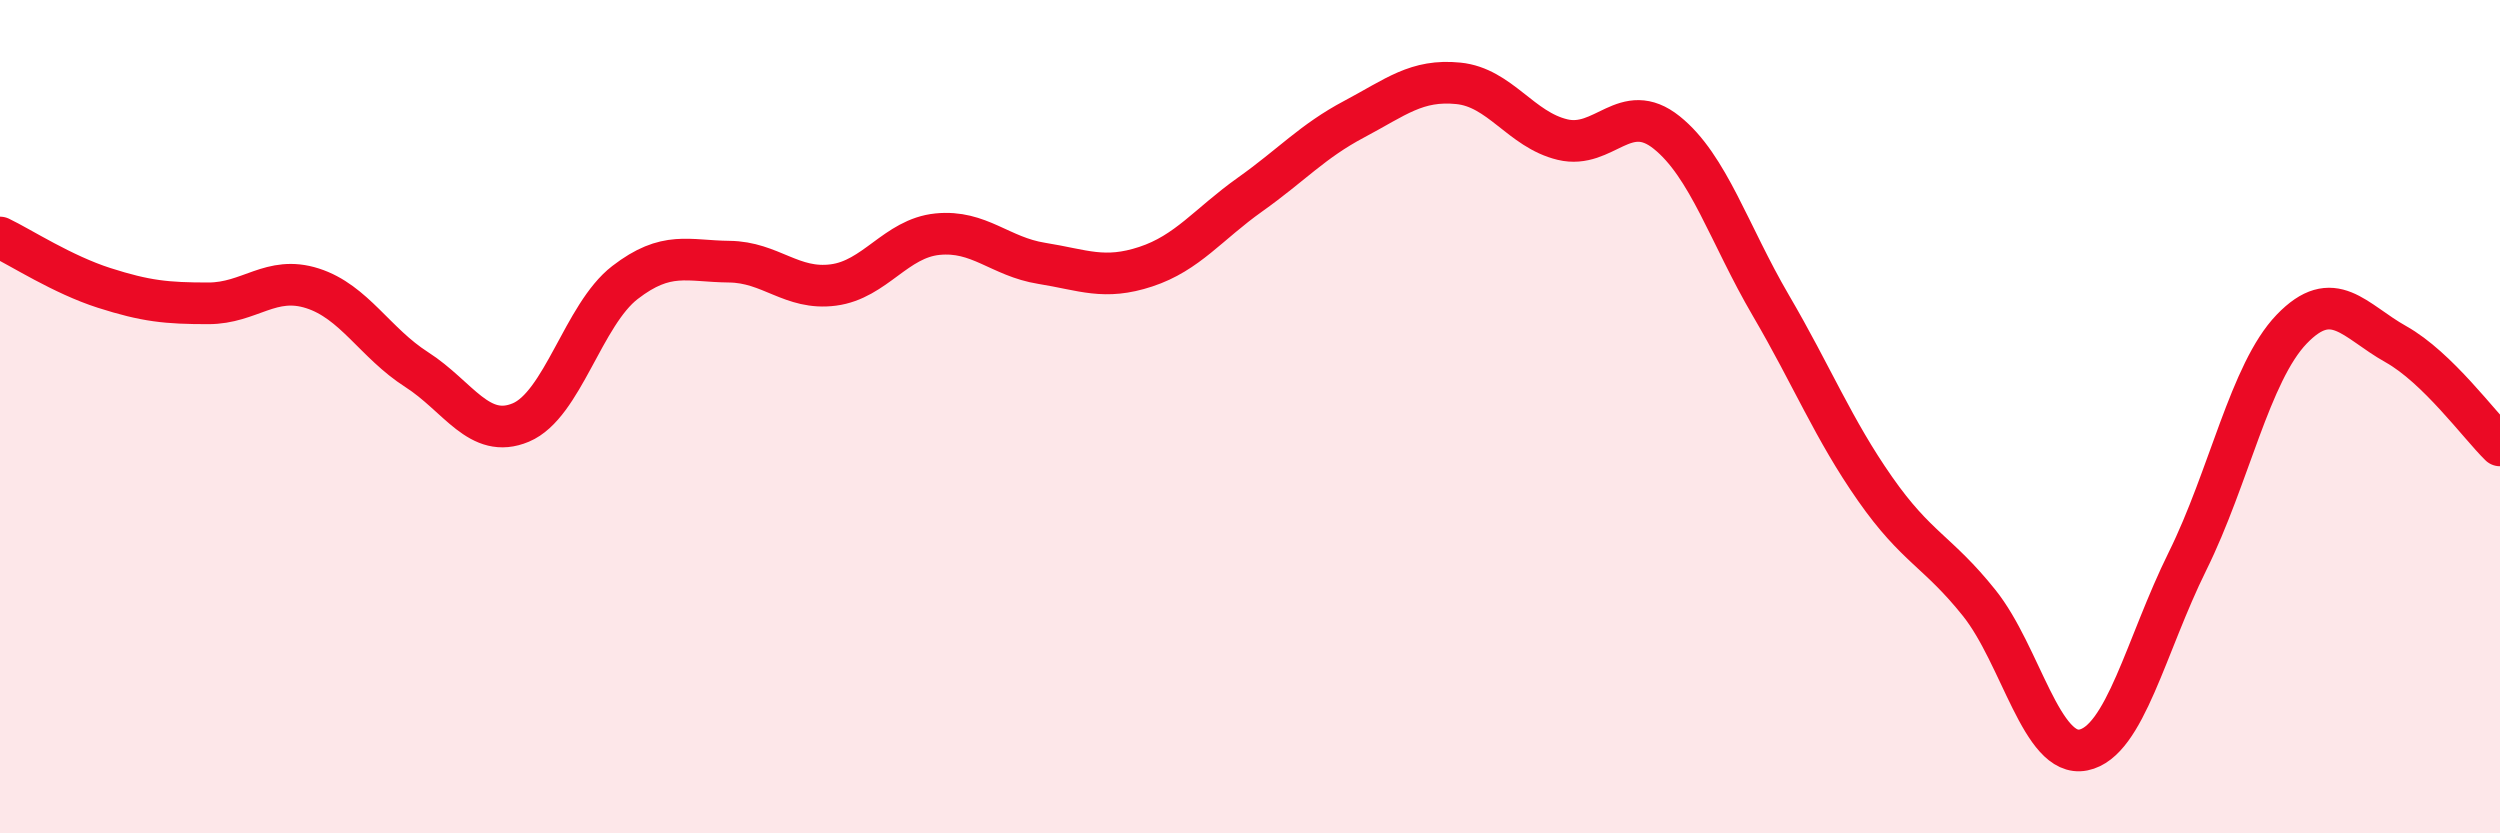
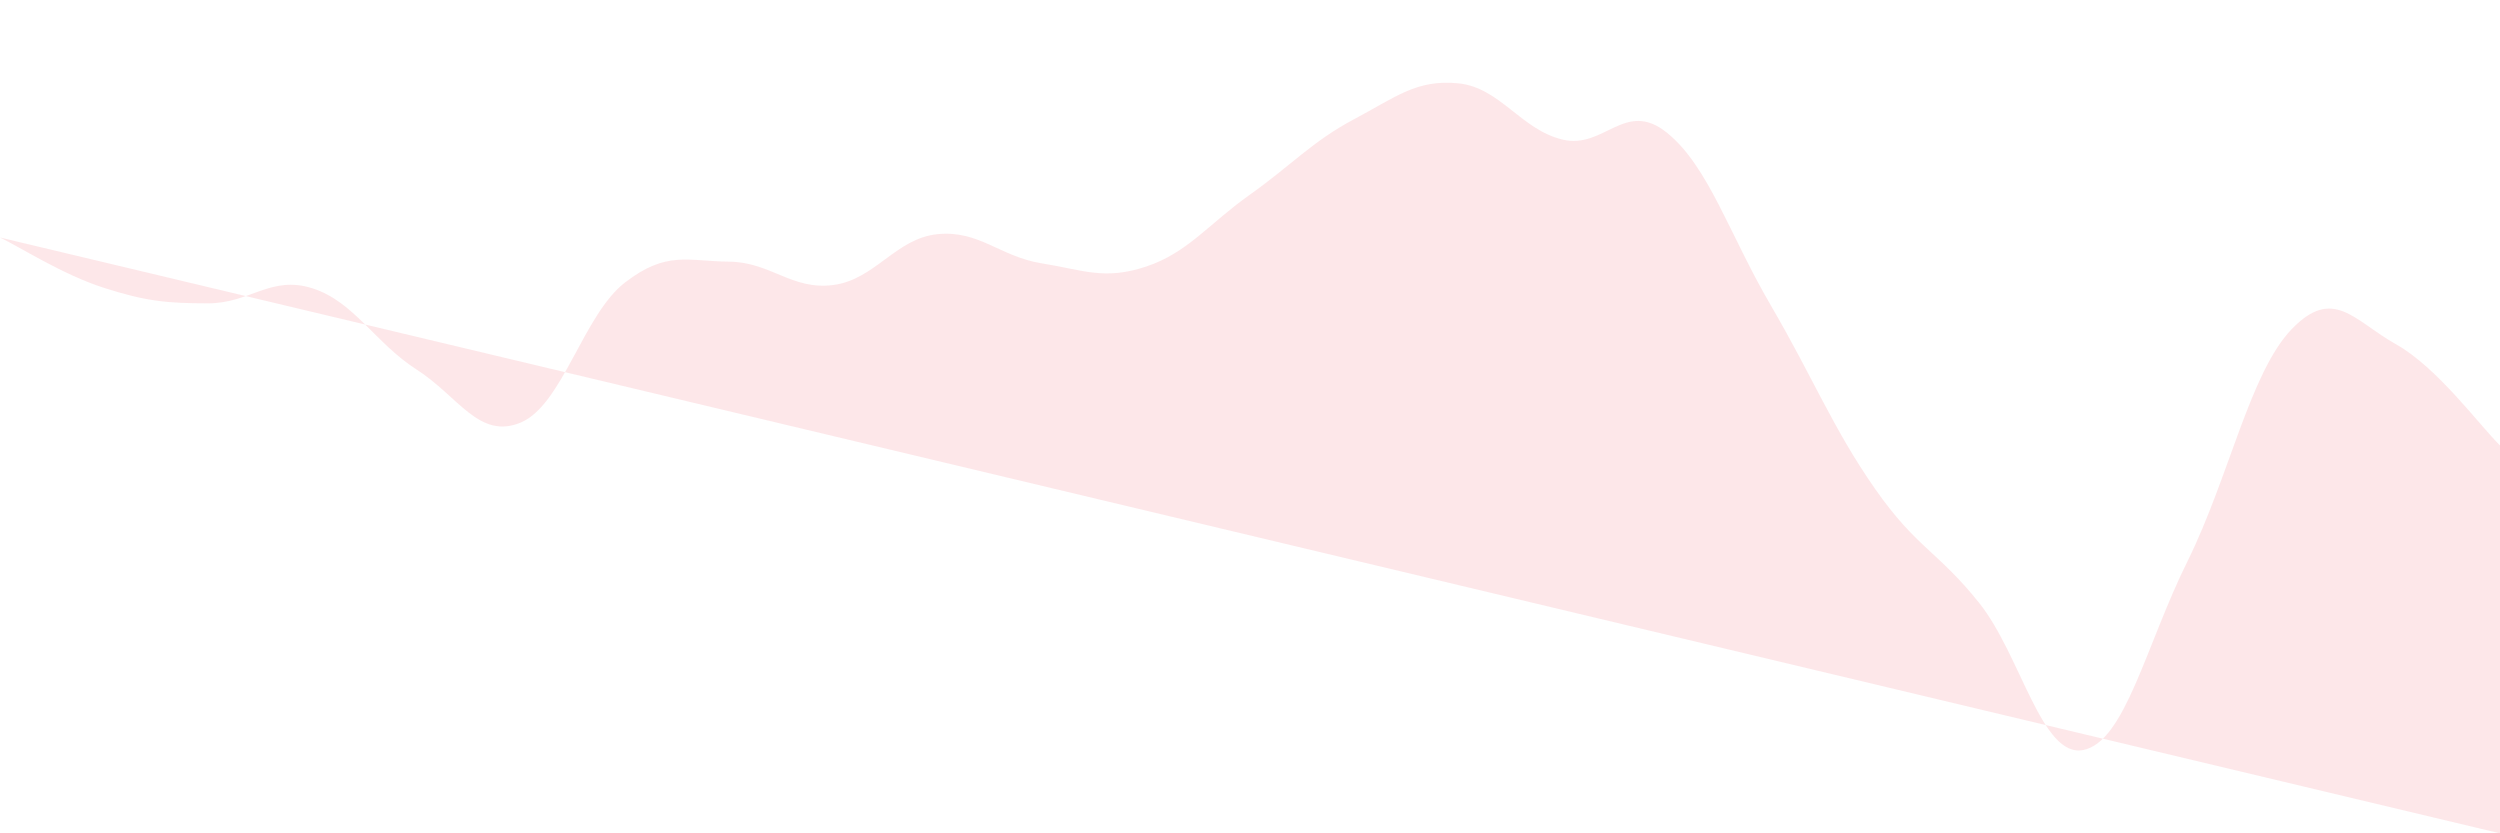
<svg xmlns="http://www.w3.org/2000/svg" width="60" height="20" viewBox="0 0 60 20">
-   <path d="M 0,5.7 C 0.5,5.94 1.5,6.59 2.5,6.91 C 3.5,7.23 4,7.28 5,7.28 C 6,7.28 6.5,6.6 7.5,6.92 C 8.5,7.24 9,8.23 10,8.87 C 11,9.51 11.5,10.56 12.5,10.14 C 13.5,9.72 14,7.55 15,6.78 C 16,6.01 16.5,6.27 17.5,6.28 C 18.5,6.29 19,6.97 20,6.84 C 21,6.71 21.5,5.72 22.5,5.62 C 23.5,5.52 24,6.16 25,6.32 C 26,6.48 26.5,6.73 27.5,6.4 C 28.5,6.07 29,5.38 30,4.67 C 31,3.96 31.5,3.39 32.5,2.86 C 33.5,2.33 34,1.9 35,2 C 36,2.1 36.5,3.11 37.5,3.35 C 38.5,3.59 39,2.38 40,3.18 C 41,3.98 41.5,5.62 42.5,7.33 C 43.5,9.04 44,10.3 45,11.73 C 46,13.16 46.5,13.22 47.5,14.47 C 48.5,15.72 49,18.2 50,18 C 51,17.8 51.5,15.49 52.5,13.47 C 53.5,11.45 54,8.94 55,7.9 C 56,6.86 56.5,7.7 57.5,8.26 C 58.5,8.82 59.5,10.2 60,10.69L60 20L0 20Z" fill="#EB0A25" opacity="0.1" stroke-linecap="round" stroke-linejoin="round" />
-   <path d="M 0,5.7 C 0.5,5.94 1.5,6.59 2.5,6.91 C 3.5,7.23 4,7.28 5,7.28 C 6,7.28 6.5,6.6 7.5,6.92 C 8.5,7.24 9,8.23 10,8.87 C 11,9.51 11.5,10.56 12.5,10.14 C 13.5,9.72 14,7.55 15,6.78 C 16,6.01 16.5,6.27 17.5,6.28 C 18.5,6.29 19,6.97 20,6.84 C 21,6.71 21.5,5.72 22.5,5.62 C 23.5,5.52 24,6.16 25,6.32 C 26,6.48 26.5,6.73 27.5,6.4 C 28.5,6.07 29,5.38 30,4.67 C 31,3.96 31.5,3.39 32.5,2.86 C 33.5,2.33 34,1.9 35,2 C 36,2.1 36.5,3.11 37.5,3.35 C 38.5,3.59 39,2.38 40,3.18 C 41,3.98 41.5,5.62 42.5,7.33 C 43.5,9.04 44,10.3 45,11.73 C 46,13.16 46.5,13.22 47.5,14.47 C 48.5,15.72 49,18.2 50,18 C 51,17.8 51.5,15.49 52.5,13.47 C 53.5,11.45 54,8.94 55,7.9 C 56,6.86 56.5,7.7 57.5,8.26 C 58.5,8.82 59.5,10.2 60,10.69" stroke="#EB0A25" stroke-width="1" fill="none" stroke-linecap="round" stroke-linejoin="round" />
+   <path d="M 0,5.7 C 0.5,5.94 1.5,6.59 2.5,6.91 C 3.5,7.23 4,7.28 5,7.28 C 6,7.28 6.5,6.6 7.5,6.92 C 8.5,7.24 9,8.23 10,8.87 C 11,9.51 11.5,10.56 12.5,10.14 C 13.5,9.72 14,7.55 15,6.78 C 16,6.01 16.5,6.27 17.5,6.28 C 18.5,6.29 19,6.97 20,6.84 C 21,6.71 21.5,5.72 22.5,5.62 C 23.5,5.52 24,6.16 25,6.32 C 26,6.48 26.5,6.73 27.5,6.4 C 28.5,6.07 29,5.38 30,4.67 C 31,3.96 31.5,3.39 32.5,2.86 C 33.5,2.33 34,1.9 35,2 C 36,2.1 36.5,3.11 37.5,3.35 C 38.5,3.59 39,2.38 40,3.18 C 41,3.98 41.5,5.62 42.5,7.33 C 43.5,9.04 44,10.3 45,11.73 C 46,13.16 46.5,13.22 47.5,14.47 C 48.5,15.72 49,18.2 50,18 C 51,17.8 51.5,15.49 52.5,13.47 C 53.5,11.45 54,8.94 55,7.9 C 56,6.86 56.5,7.7 57.5,8.26 C 58.5,8.82 59.5,10.2 60,10.69L60 20Z" fill="#EB0A25" opacity="0.1" stroke-linecap="round" stroke-linejoin="round" />
</svg>